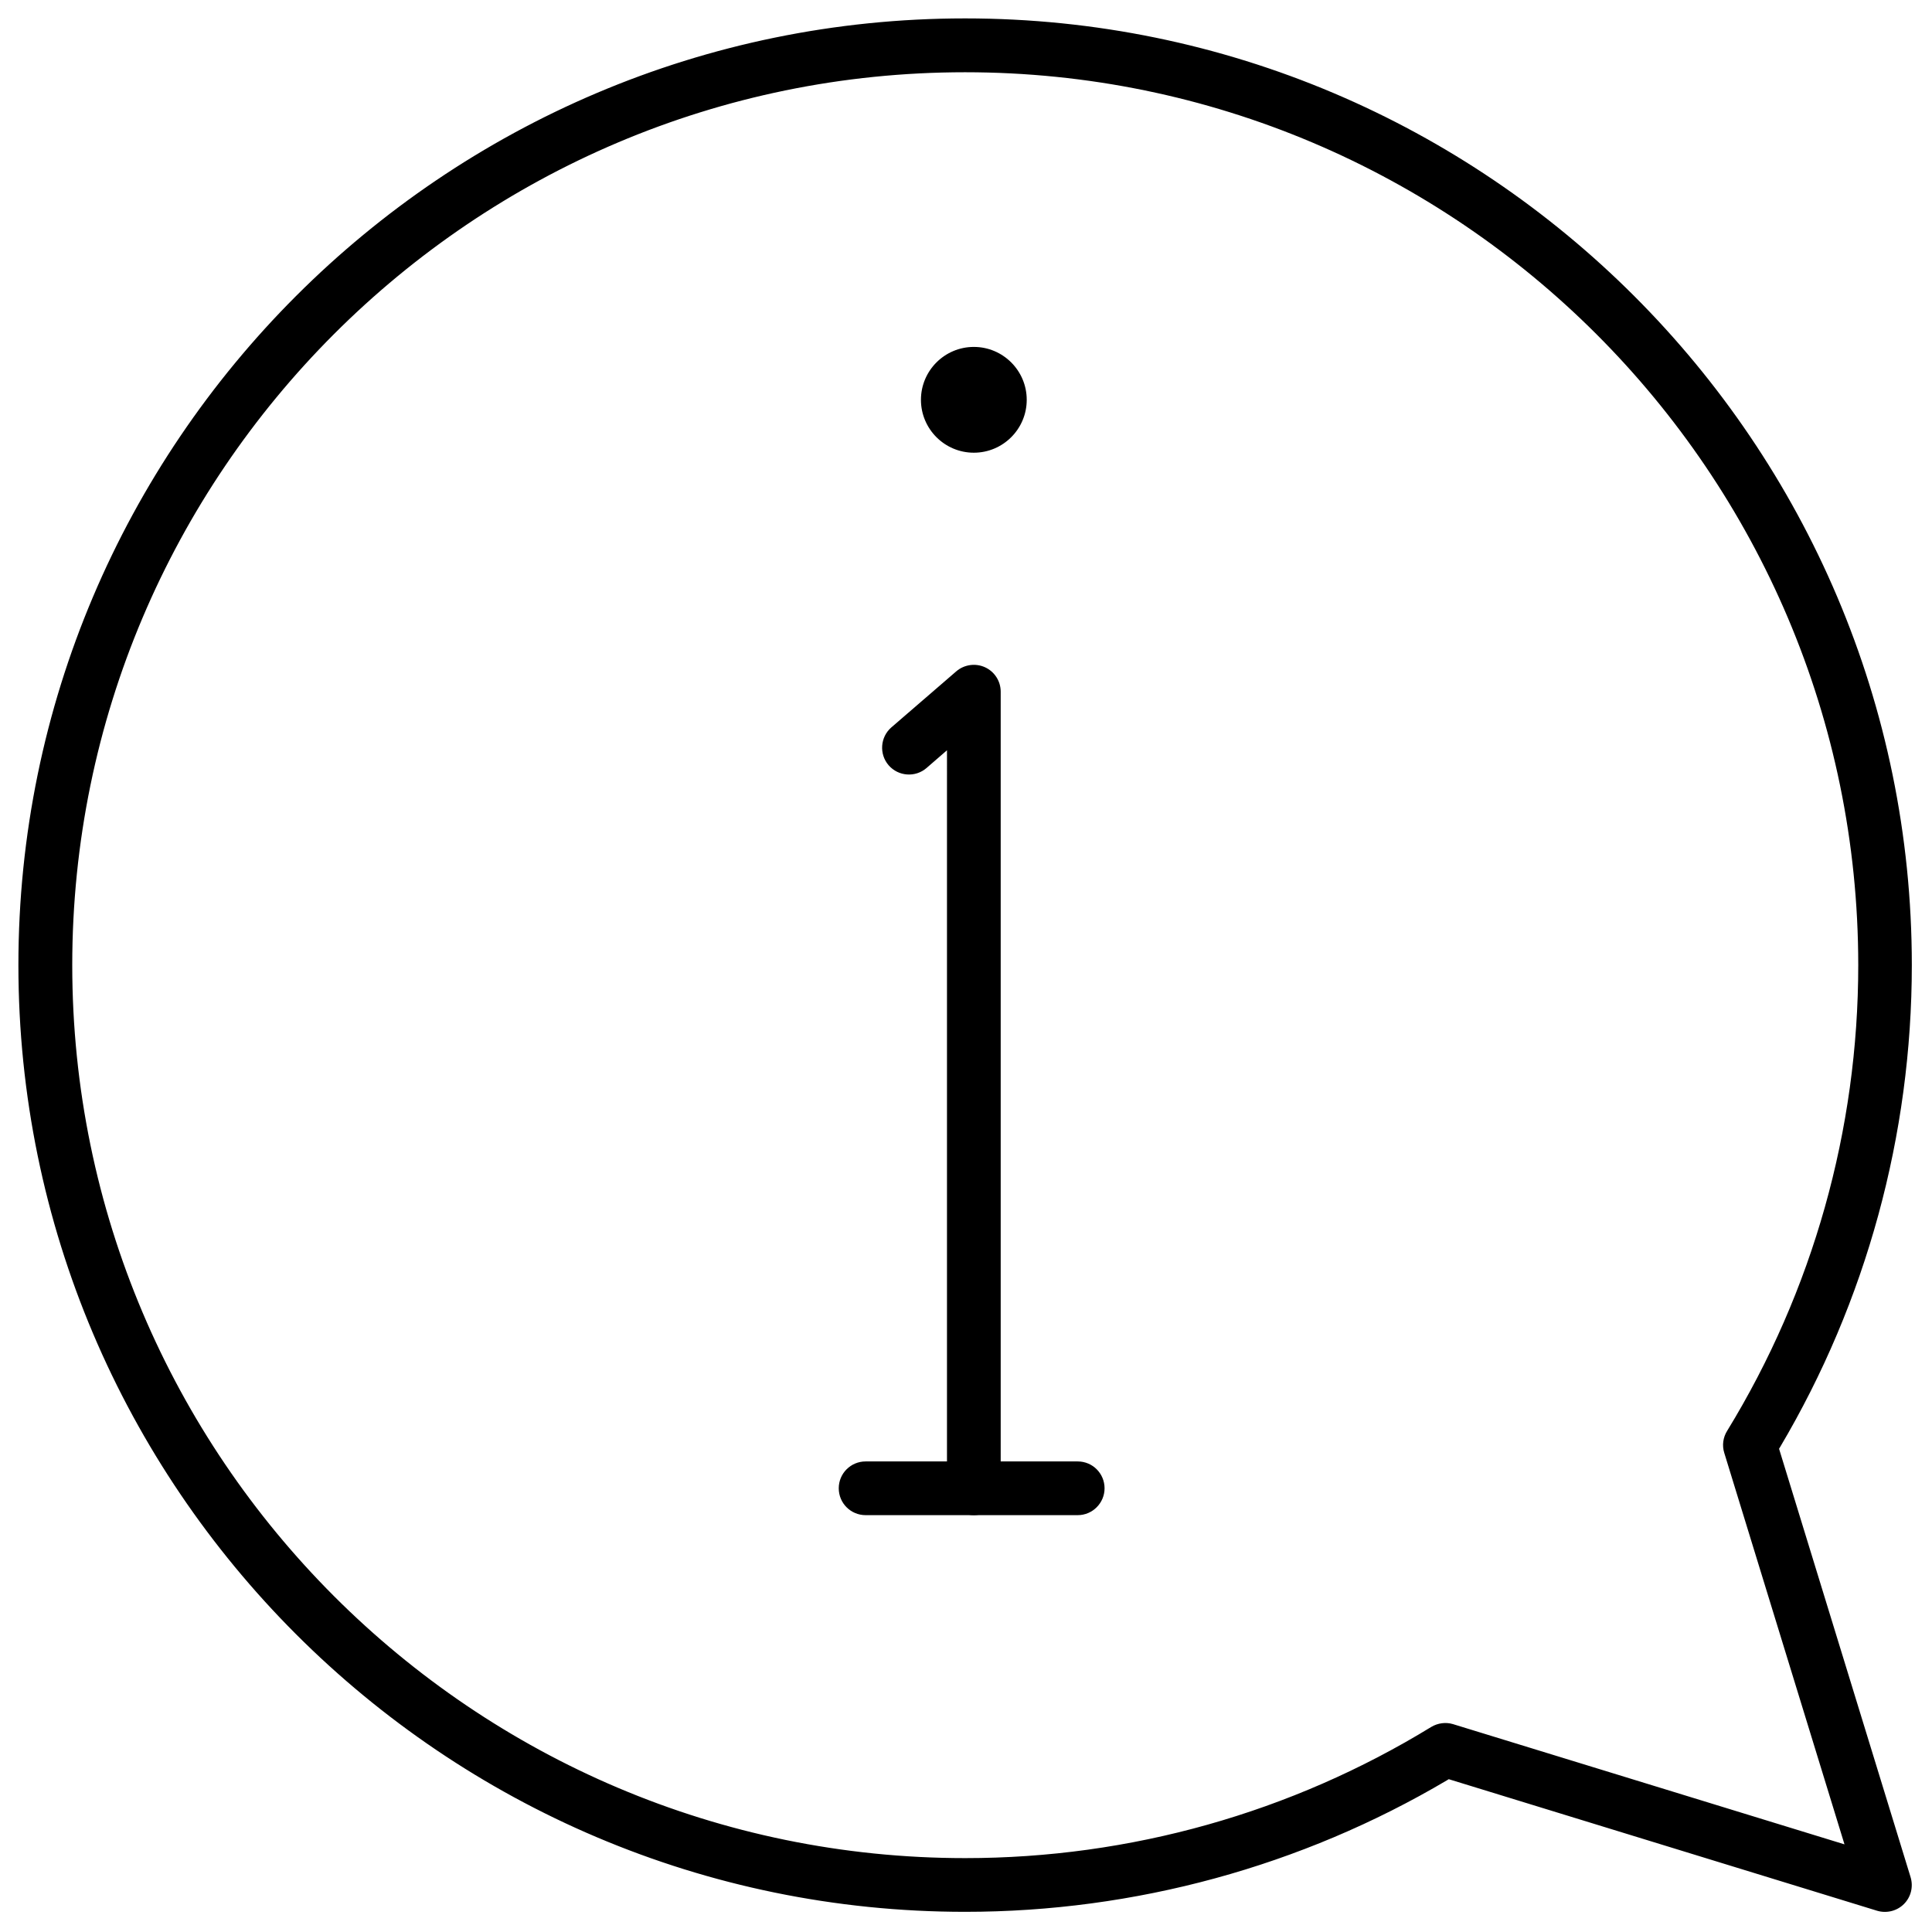
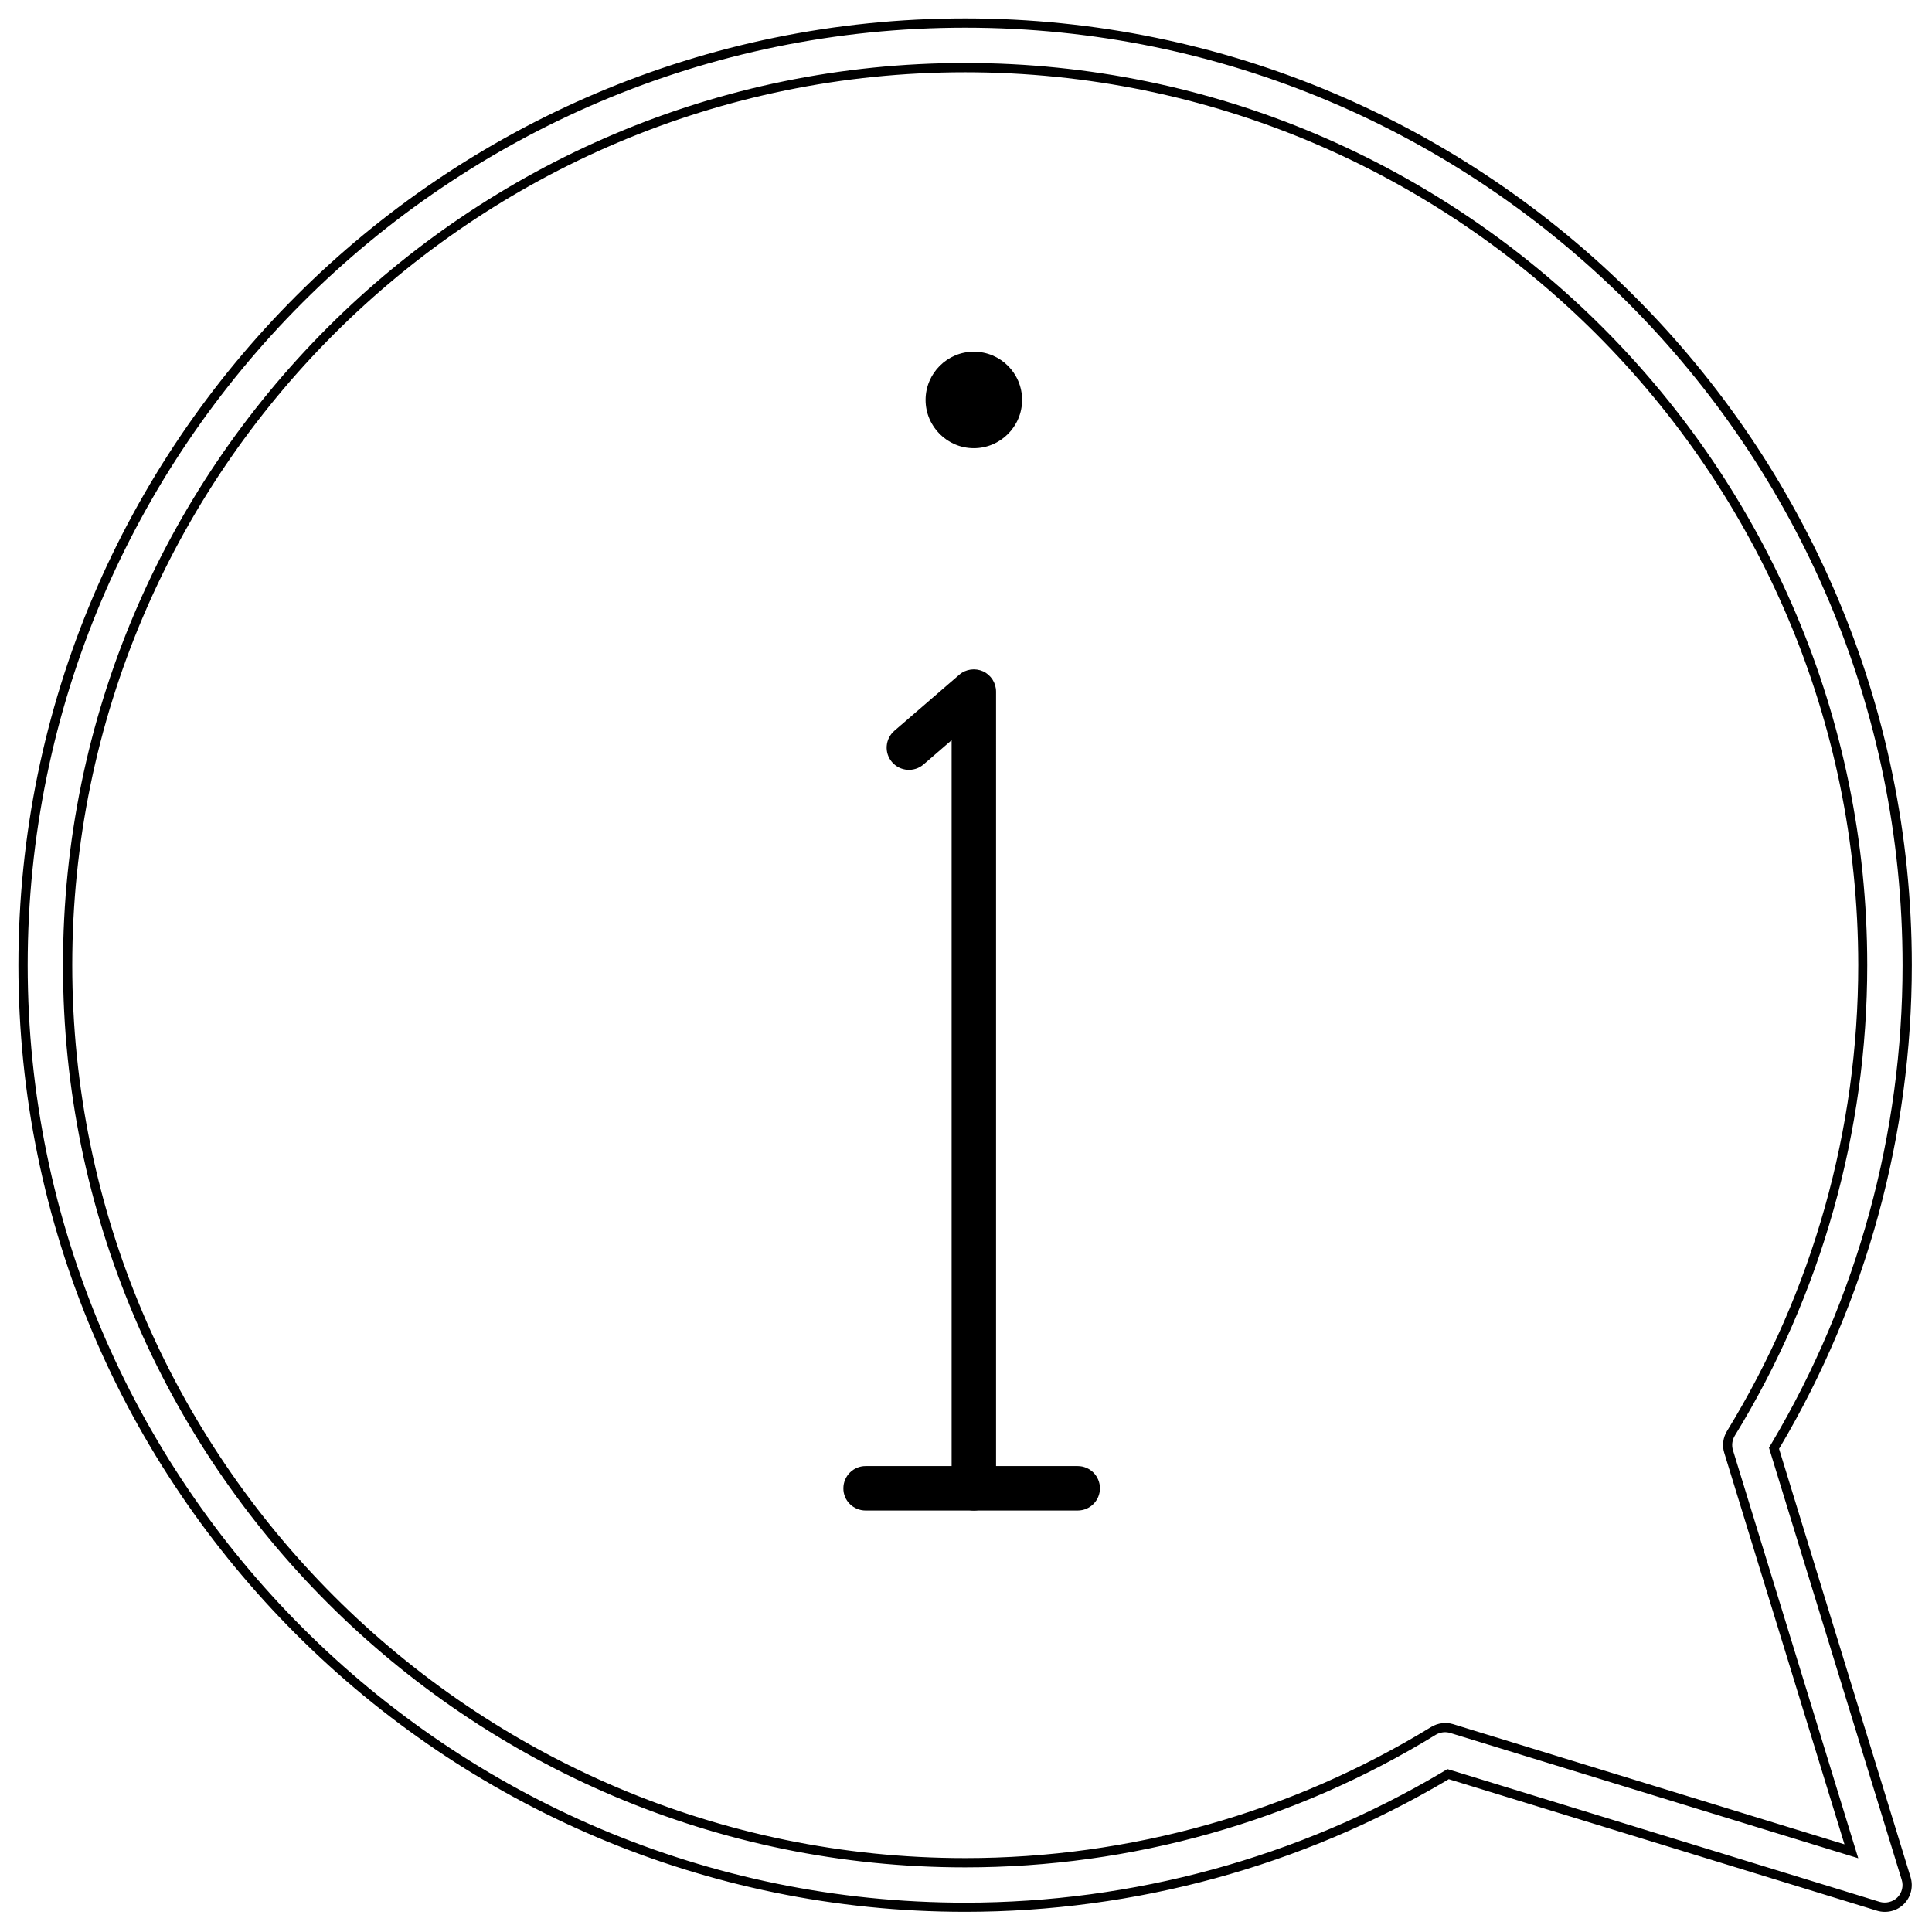
<svg xmlns="http://www.w3.org/2000/svg" version="1.1" id="Ebene_1" x="0px" y="0px" viewBox="0 0 141.73 141.73" style="enable-background:new 0 0 141.73 141.73;" xml:space="preserve">
  <g>
    <g>
      <g>
        <g>
          <path d="M71.44,110.81c0.9,0,1.63-0.73,1.63-1.63V50.74c0-0.64-0.37-1.22-0.95-1.49c-0.58-0.26-1.27-0.17-1.75,0.25l-4.76,4.11      c-0.68,0.59-0.76,1.62-0.17,2.3c0.59,0.68,1.62,0.76,2.31,0.17l2.06-1.78v54.87C69.81,110.08,70.54,110.81,71.44,110.81z" />
-           <path d="M71.44,111.15c-1.09,0-1.97-0.88-1.97-1.97V55.04l-1.5,1.3c-0.82,0.71-2.07,0.62-2.78-0.2      c-0.71-0.82-0.62-2.07,0.2-2.78l4.76-4.11c0.58-0.5,1.41-0.62,2.11-0.3c0.7,0.32,1.15,1.02,1.15,1.79v58.44      C73.41,110.26,72.53,111.15,71.44,111.15z M70.15,53.57v55.61c0,0.72,0.58,1.3,1.3,1.3s1.3-0.58,1.3-1.3V50.74      c0-0.51-0.3-0.97-0.76-1.18c-0.46-0.21-1-0.13-1.39,0.2l-4.76,4.11c-0.54,0.47-0.6,1.29-0.13,1.83c0.47,0.54,1.29,0.6,1.83,0.13      L70.15,53.57z" />
        </g>
        <g>
          <path d="M71.44,25.8c-1.95,0-3.54,1.59-3.54,3.54c0,1.95,1.59,3.54,3.54,3.54c1.95,0,3.54-1.59,3.54-3.54      C74.98,27.38,73.39,25.8,71.44,25.8z" />
-           <path d="M71.44,33.21c-2.14,0-3.88-1.74-3.88-3.88c0-2.14,1.74-3.88,3.88-3.88s3.88,1.74,3.88,3.88      C75.32,31.47,73.58,33.21,71.44,33.21z M71.44,26.13c-1.77,0-3.2,1.44-3.2,3.2c0,1.77,1.44,3.2,3.2,3.2c1.76,0,3.2-1.44,3.2-3.2      C74.64,27.57,73.21,26.13,71.44,26.13z" />
        </g>
      </g>
      <g>
        <path d="M63.5,110.81h15.56c0.9,0,1.63-0.73,1.63-1.63c0-0.9-0.73-1.63-1.63-1.63H63.5c-0.9,0-1.63,0.73-1.63,1.63     C61.86,110.08,62.6,110.81,63.5,110.81z" />
-         <path d="M79.06,111.15H63.5c-1.09,0-1.97-0.88-1.97-1.97c0-1.09,0.88-1.97,1.97-1.97h15.56c1.09,0,1.97,0.88,1.97,1.97     C81.03,110.26,80.15,111.15,79.06,111.15z M63.5,107.88c-0.71,0-1.3,0.58-1.3,1.3s0.58,1.3,1.3,1.3h15.56     c0.72,0,1.3-0.58,1.3-1.3s-0.58-1.3-1.3-1.3H63.5z" />
      </g>
    </g>
    <g>
-       <path d="M137.8,139.85c0.58,0.17,1.21,0.02,1.64-0.41c0.43-0.43,0.58-1.05,0.41-1.63l-9.69-31.57l0.15-0.26    c6.29-10.62,9.62-22.78,9.62-35.17c0-38.11-31-69.11-69.11-69.11c-38.11,0-69.11,31-69.11,69.11s31,69.11,69.11,69.11    c12.39,0,24.56-3.32,35.17-9.62l0.26-0.15l0.28,0.09L137.8,139.85z M105.16,126.98c-10.32,6.33-22.2,9.67-34.36,9.67    c-36.31,0-65.84-29.54-65.84-65.84S34.5,4.96,70.8,4.96s65.85,29.54,65.85,65.84c0,12.15-3.34,24.03-9.67,34.36    c-0.25,0.4-0.31,0.88-0.17,1.33l9.01,29.32l-29.32-9.01C106.04,126.68,105.56,126.74,105.16,126.98z" />
      <path d="M70.8,140.25c-38.29,0-69.45-31.16-69.45-69.45S32.51,1.35,70.8,1.35c38.29,0,69.45,31.16,69.45,69.45    c0,12.45-3.34,24.68-9.66,35.35l-0.08,0.13l9.65,31.43c0.21,0.7,0.03,1.45-0.49,1.97c-0.51,0.51-1.27,0.7-1.97,0.49h0l-31.42-9.65    l-0.13,0.08C95.48,136.91,83.25,140.25,70.8,140.25z M70.8,2.03C32.88,2.03,2.03,32.88,2.03,70.8c0,37.92,30.85,68.78,68.77,68.78    c12.33,0,24.44-3.31,35-9.57l0.38-0.23l0.43,0.13l31.28,9.61c0.46,0.13,0.96,0.01,1.3-0.32c0.34-0.34,0.46-0.84,0.32-1.29    l-9.74-31.71l0.23-0.38c6.26-10.57,9.57-22.67,9.57-35C139.58,32.88,108.72,2.03,70.8,2.03z M70.8,136.99    c-36.49,0-66.18-29.69-66.18-66.18S34.31,4.62,70.8,4.62c36.49,0,66.18,29.69,66.18,66.18c0,12.21-3.36,24.16-9.72,34.53    c-0.19,0.32-0.24,0.7-0.13,1.06l9.19,29.93l-29.93-9.19c-0.35-0.11-0.74-0.06-1.06,0.13l0,0    C94.96,133.63,83.02,136.99,70.8,136.99z M70.8,5.3C34.68,5.3,5.3,34.68,5.3,70.8c0,36.12,29.39,65.51,65.51,65.51    c12.09,0,23.91-3.33,34.18-9.62h0c0.48-0.29,1.07-0.37,1.6-0.21l28.72,8.82l-8.82-28.72c-0.17-0.54-0.09-1.13,0.21-1.61    c6.29-10.27,9.62-22.09,9.62-34.18C136.31,34.68,106.92,5.3,70.8,5.3z" />
    </g>
  </g>
</svg>